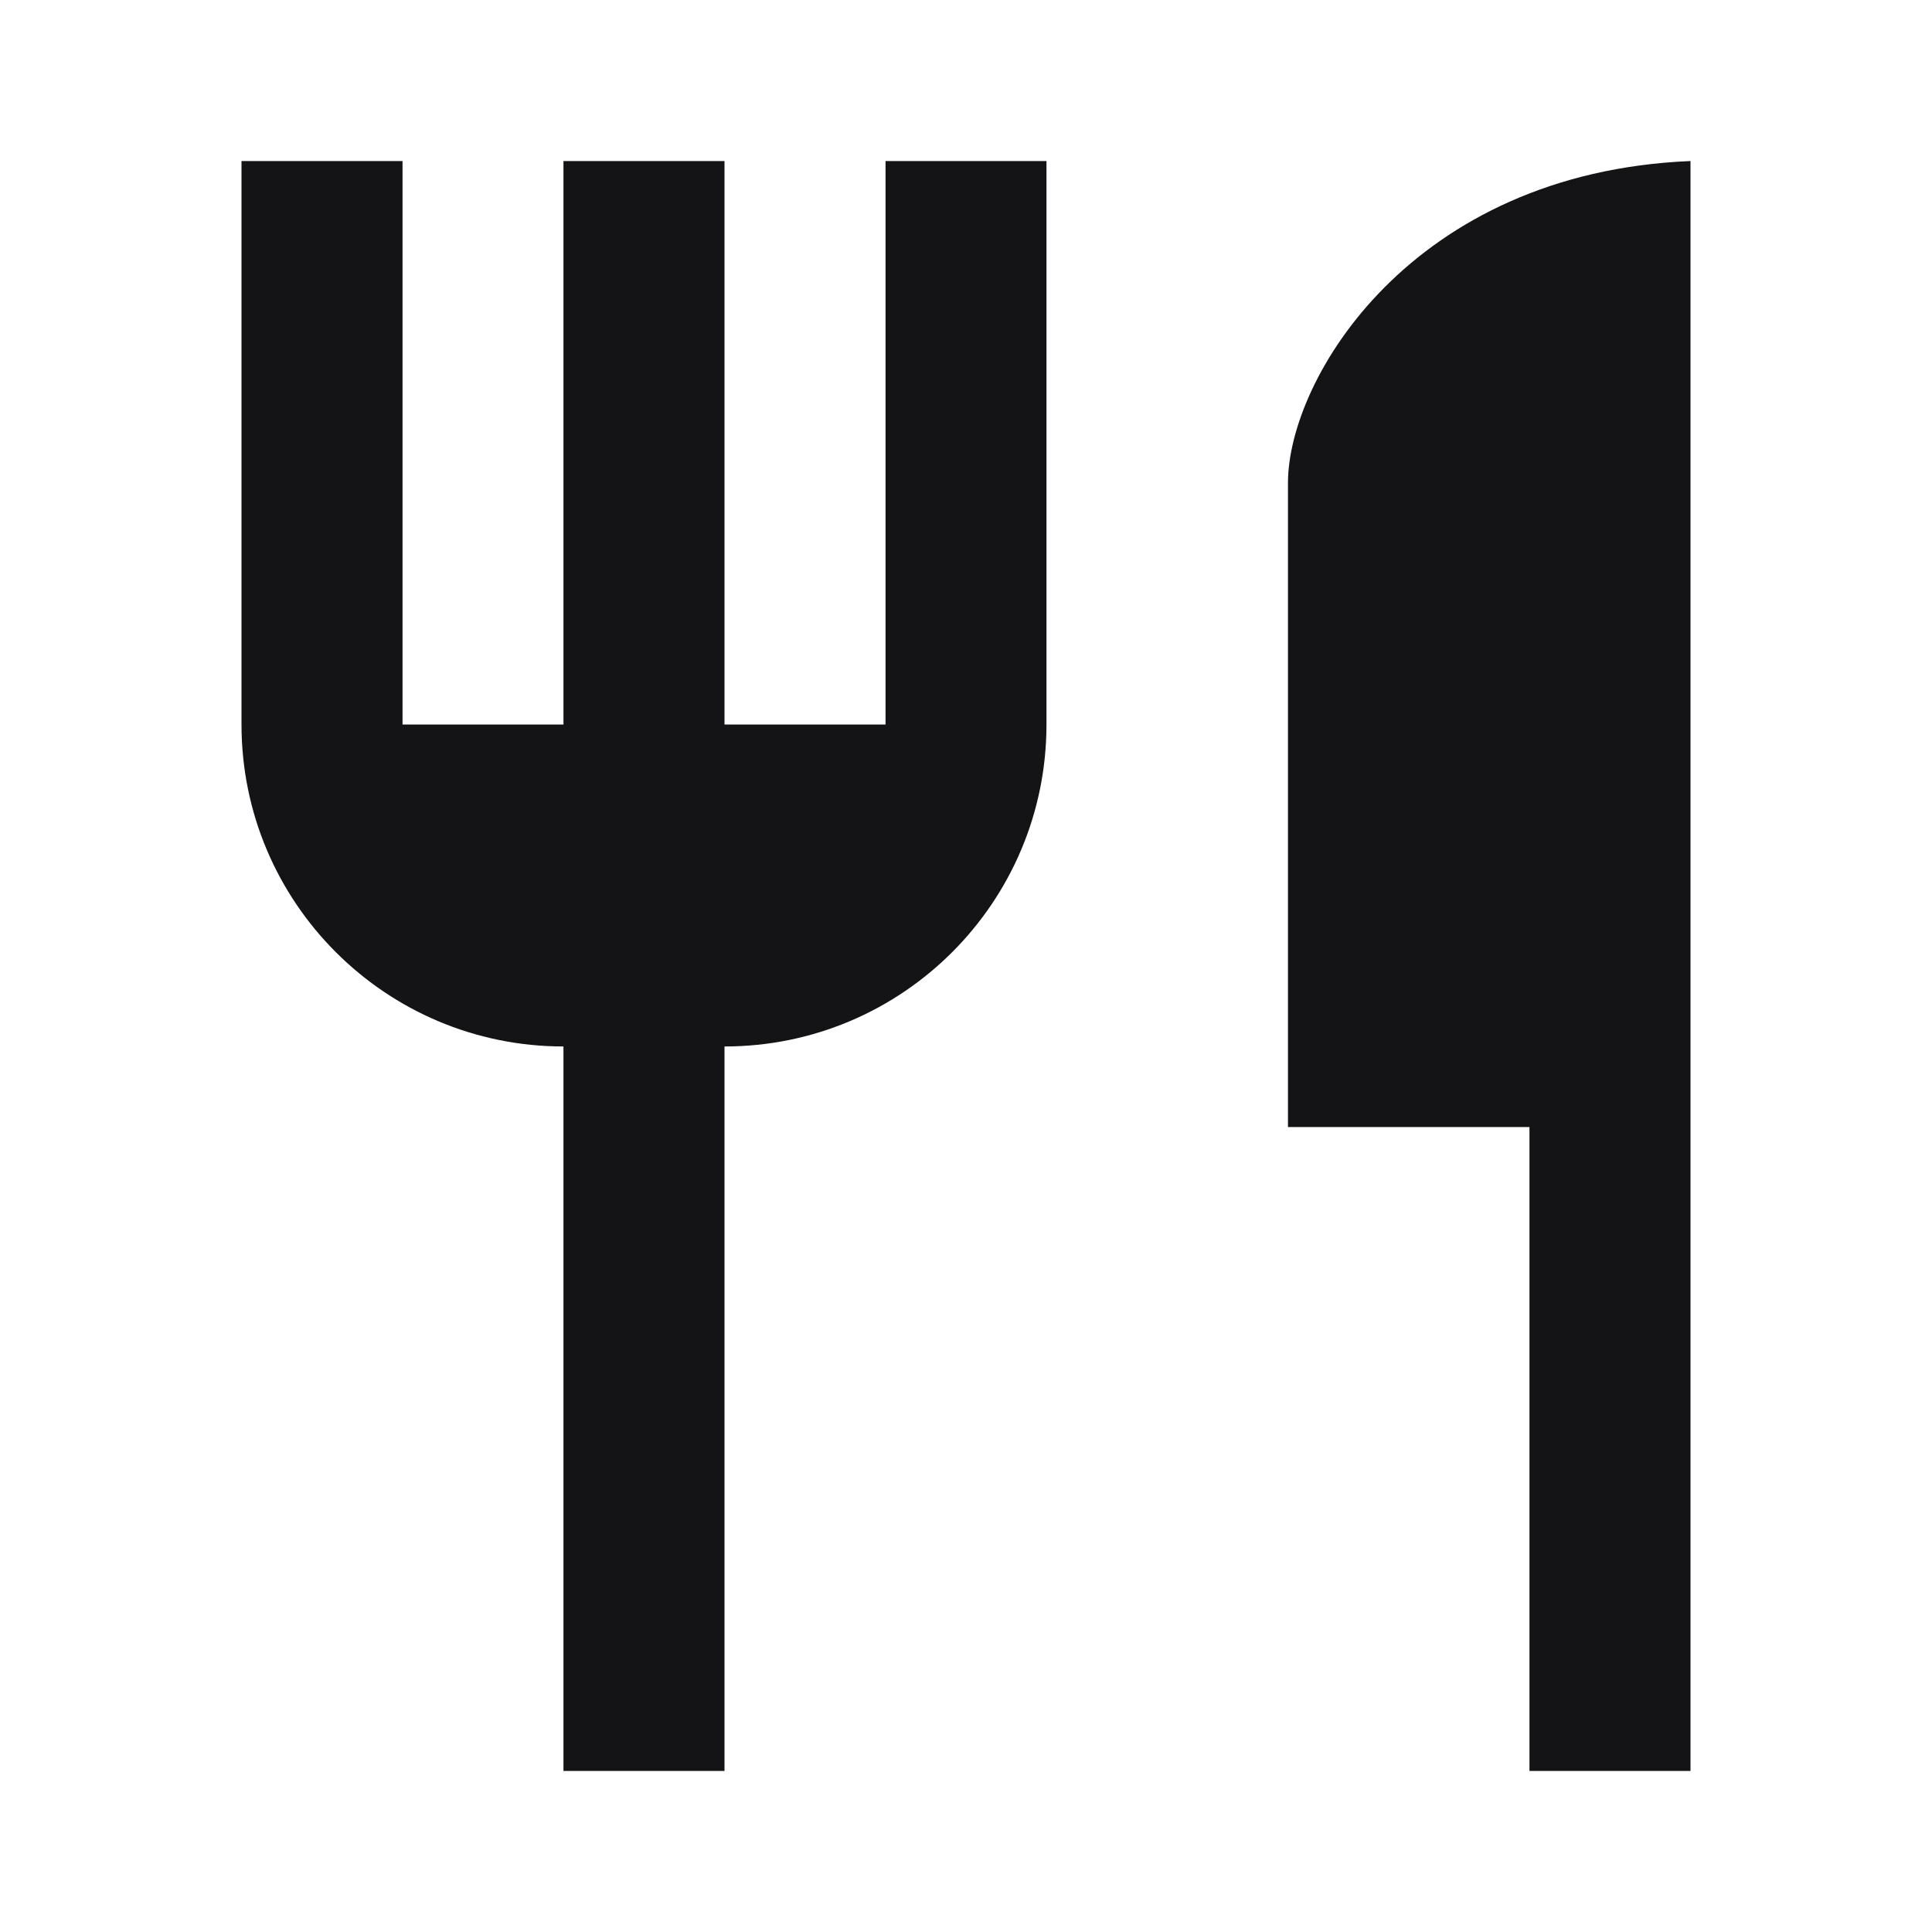
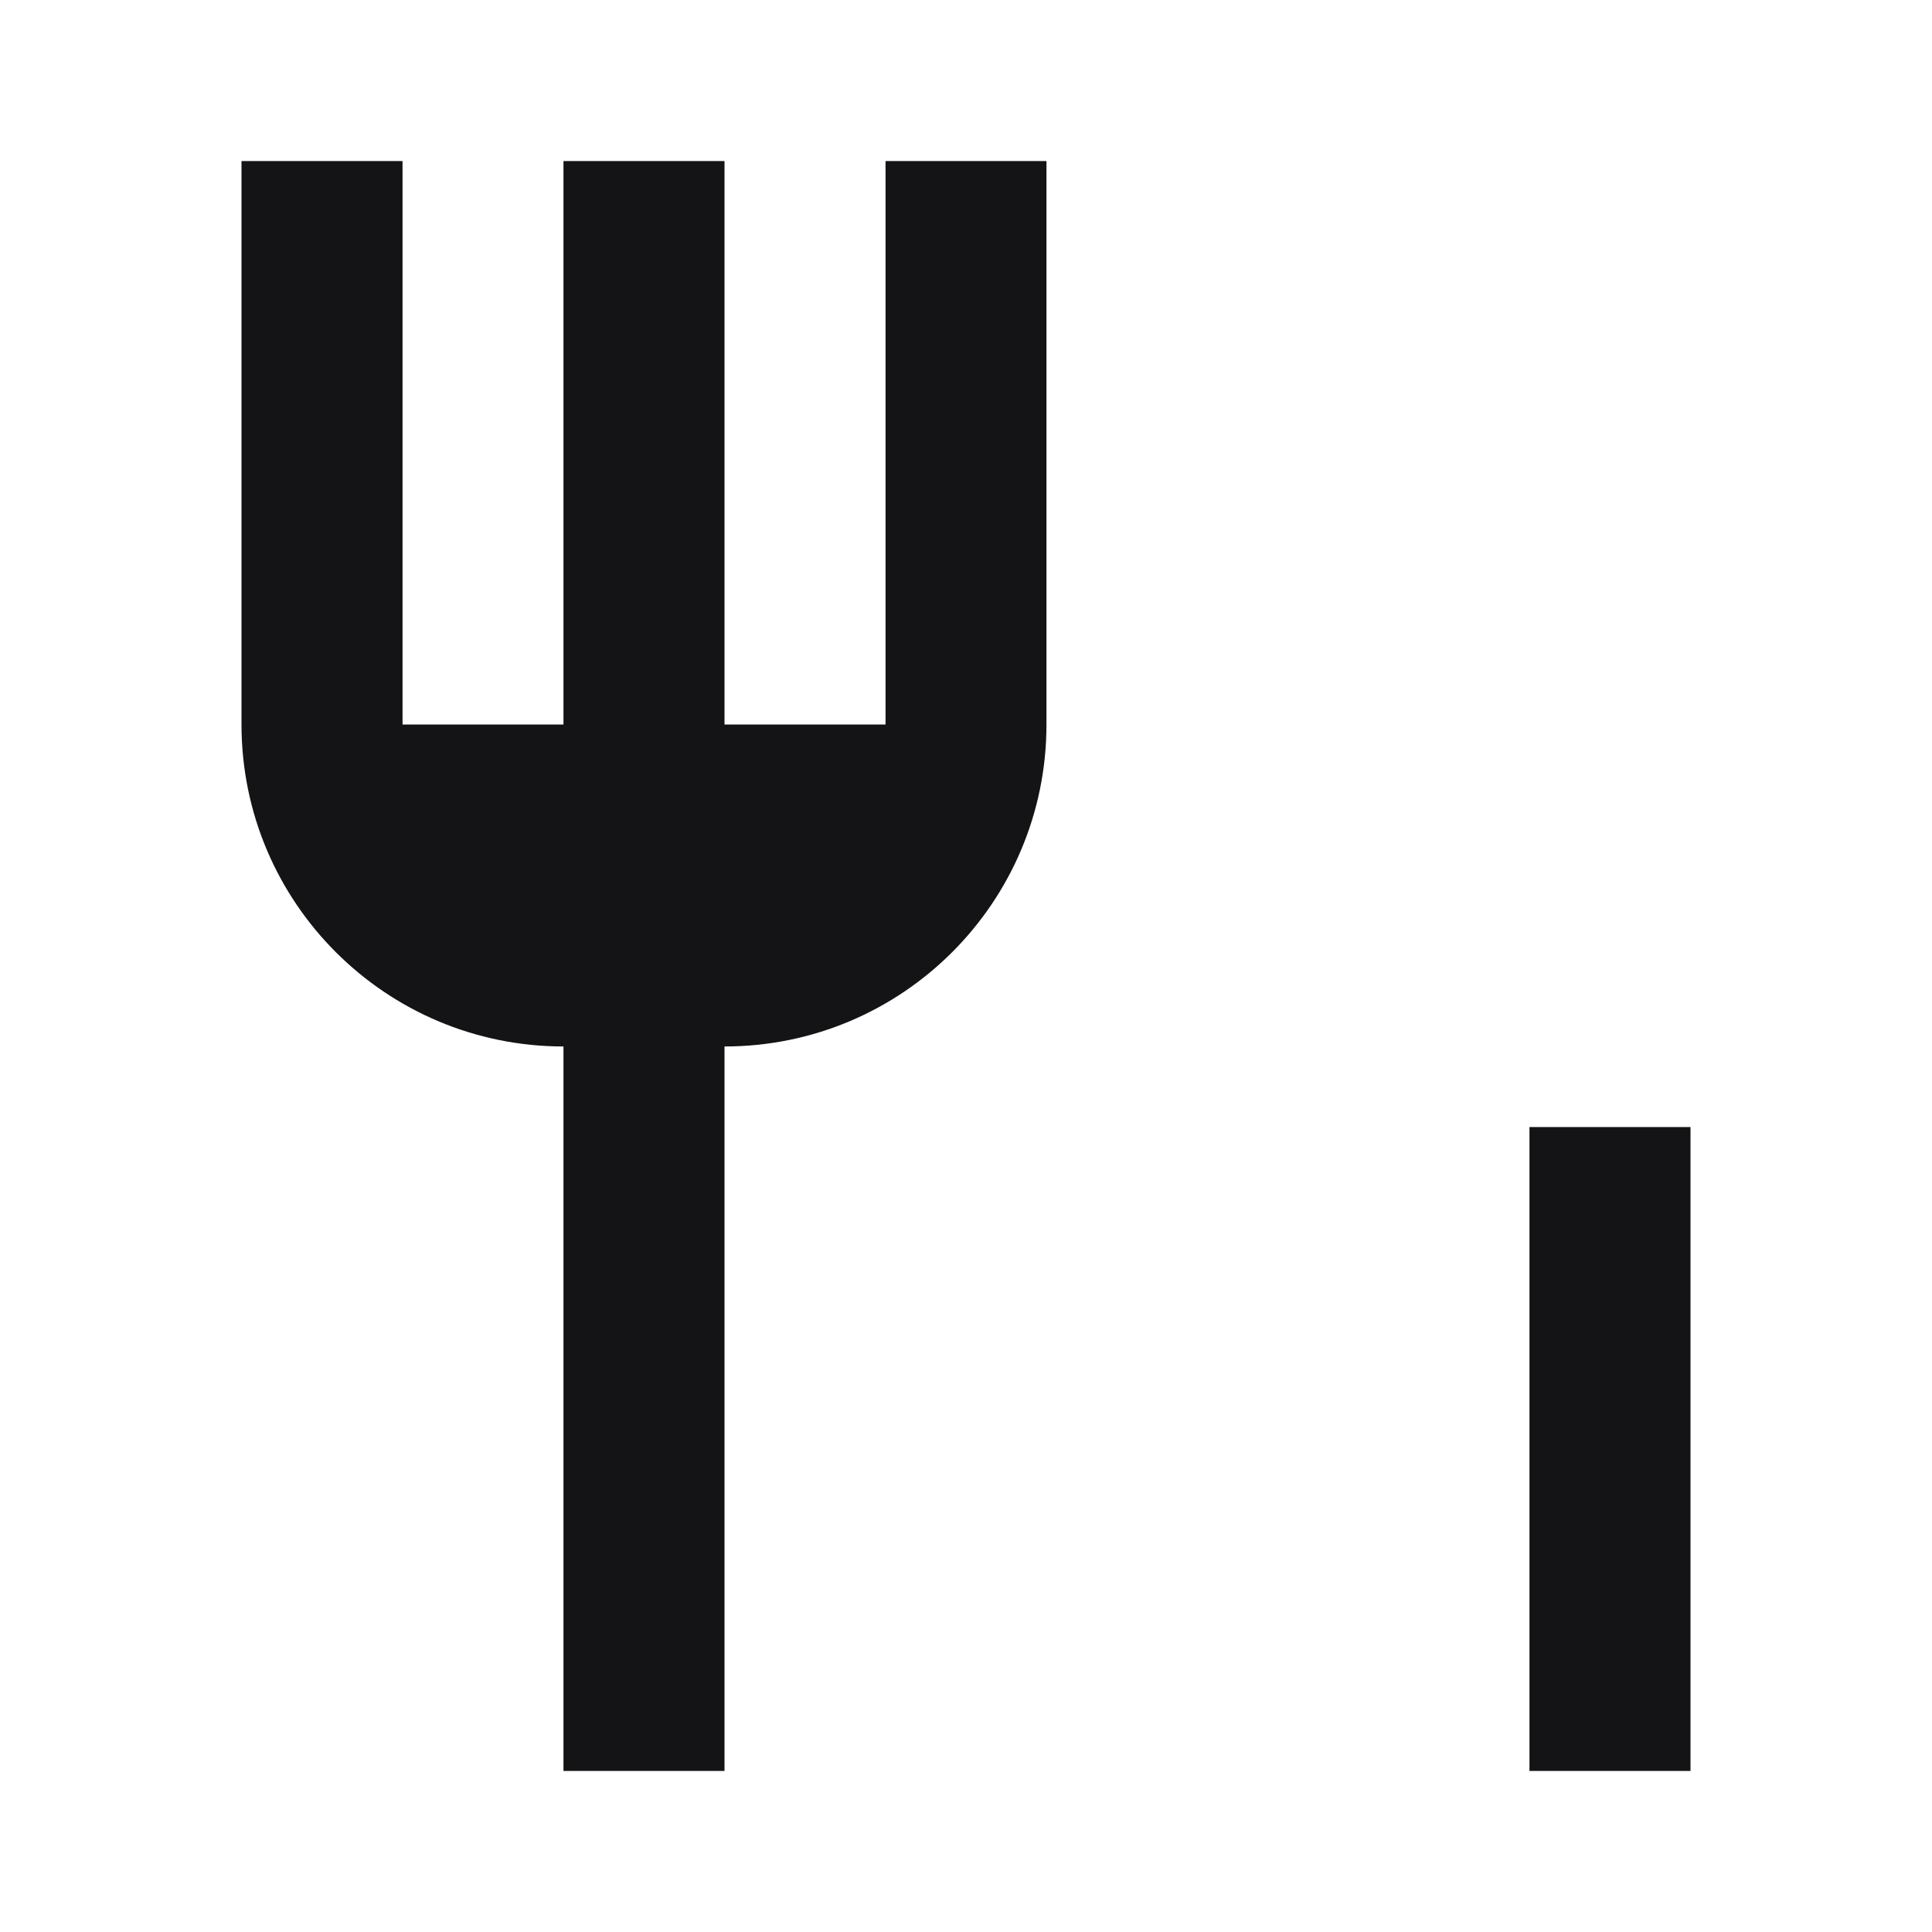
<svg xmlns="http://www.w3.org/2000/svg" width="20" height="20" viewBox="0 0 20 20" fill="none">
-   <path d="M2.5 1.667V7.5C2.5 9.341 3.993 10.833 5.833 10.833V18.333H7.5V10.833C9.341 10.833 10.833 9.341 10.833 7.5V1.667H9.167V7.5H7.5V1.667H5.833V7.5H4.167V1.667H2.5ZM17.5 1.667C14.611 1.787 13.333 3.922 13.333 5V11.667H15.833V18.333H17.5V11.667V10.833V1.667Z" fill="#141416" />
+   <path d="M2.5 1.667V7.5C2.5 9.341 3.993 10.833 5.833 10.833V18.333H7.5V10.833C9.341 10.833 10.833 9.341 10.833 7.5V1.667H9.167V7.5H7.5V1.667H5.833V7.5H4.167V1.667H2.5ZM17.5 1.667V11.667H15.833V18.333H17.5V11.667V10.833V1.667Z" fill="#141416" />
</svg>